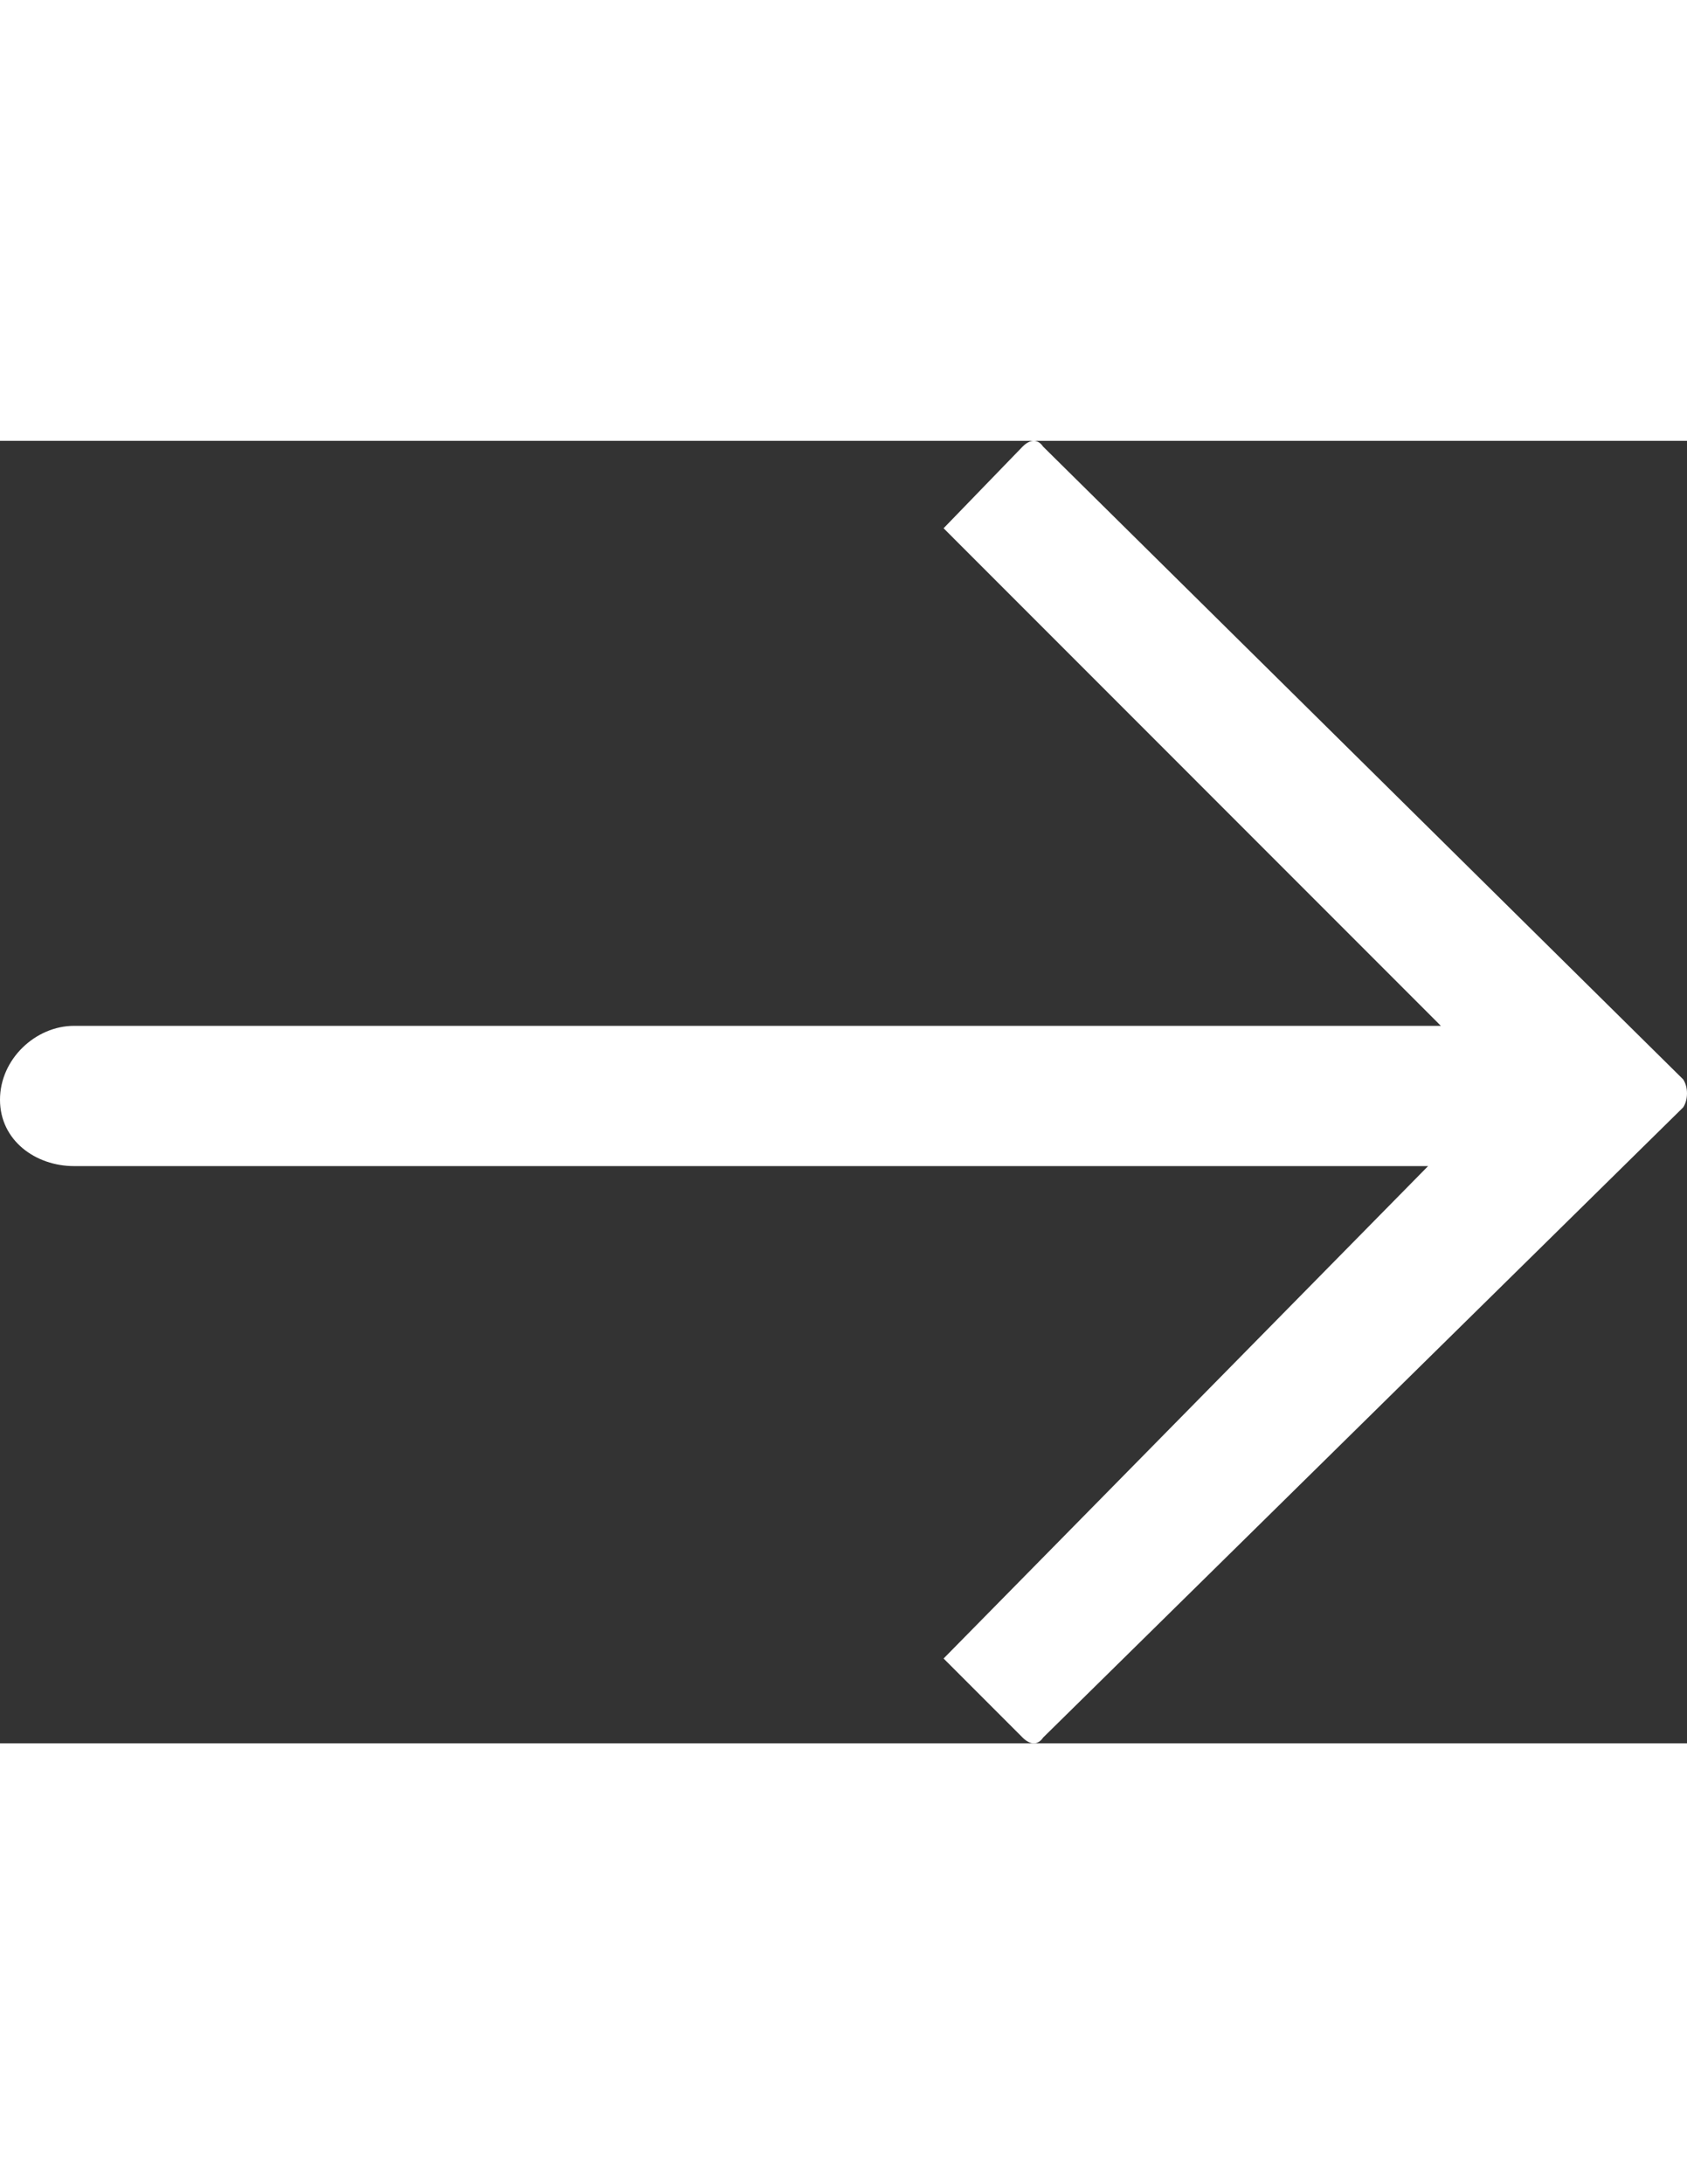
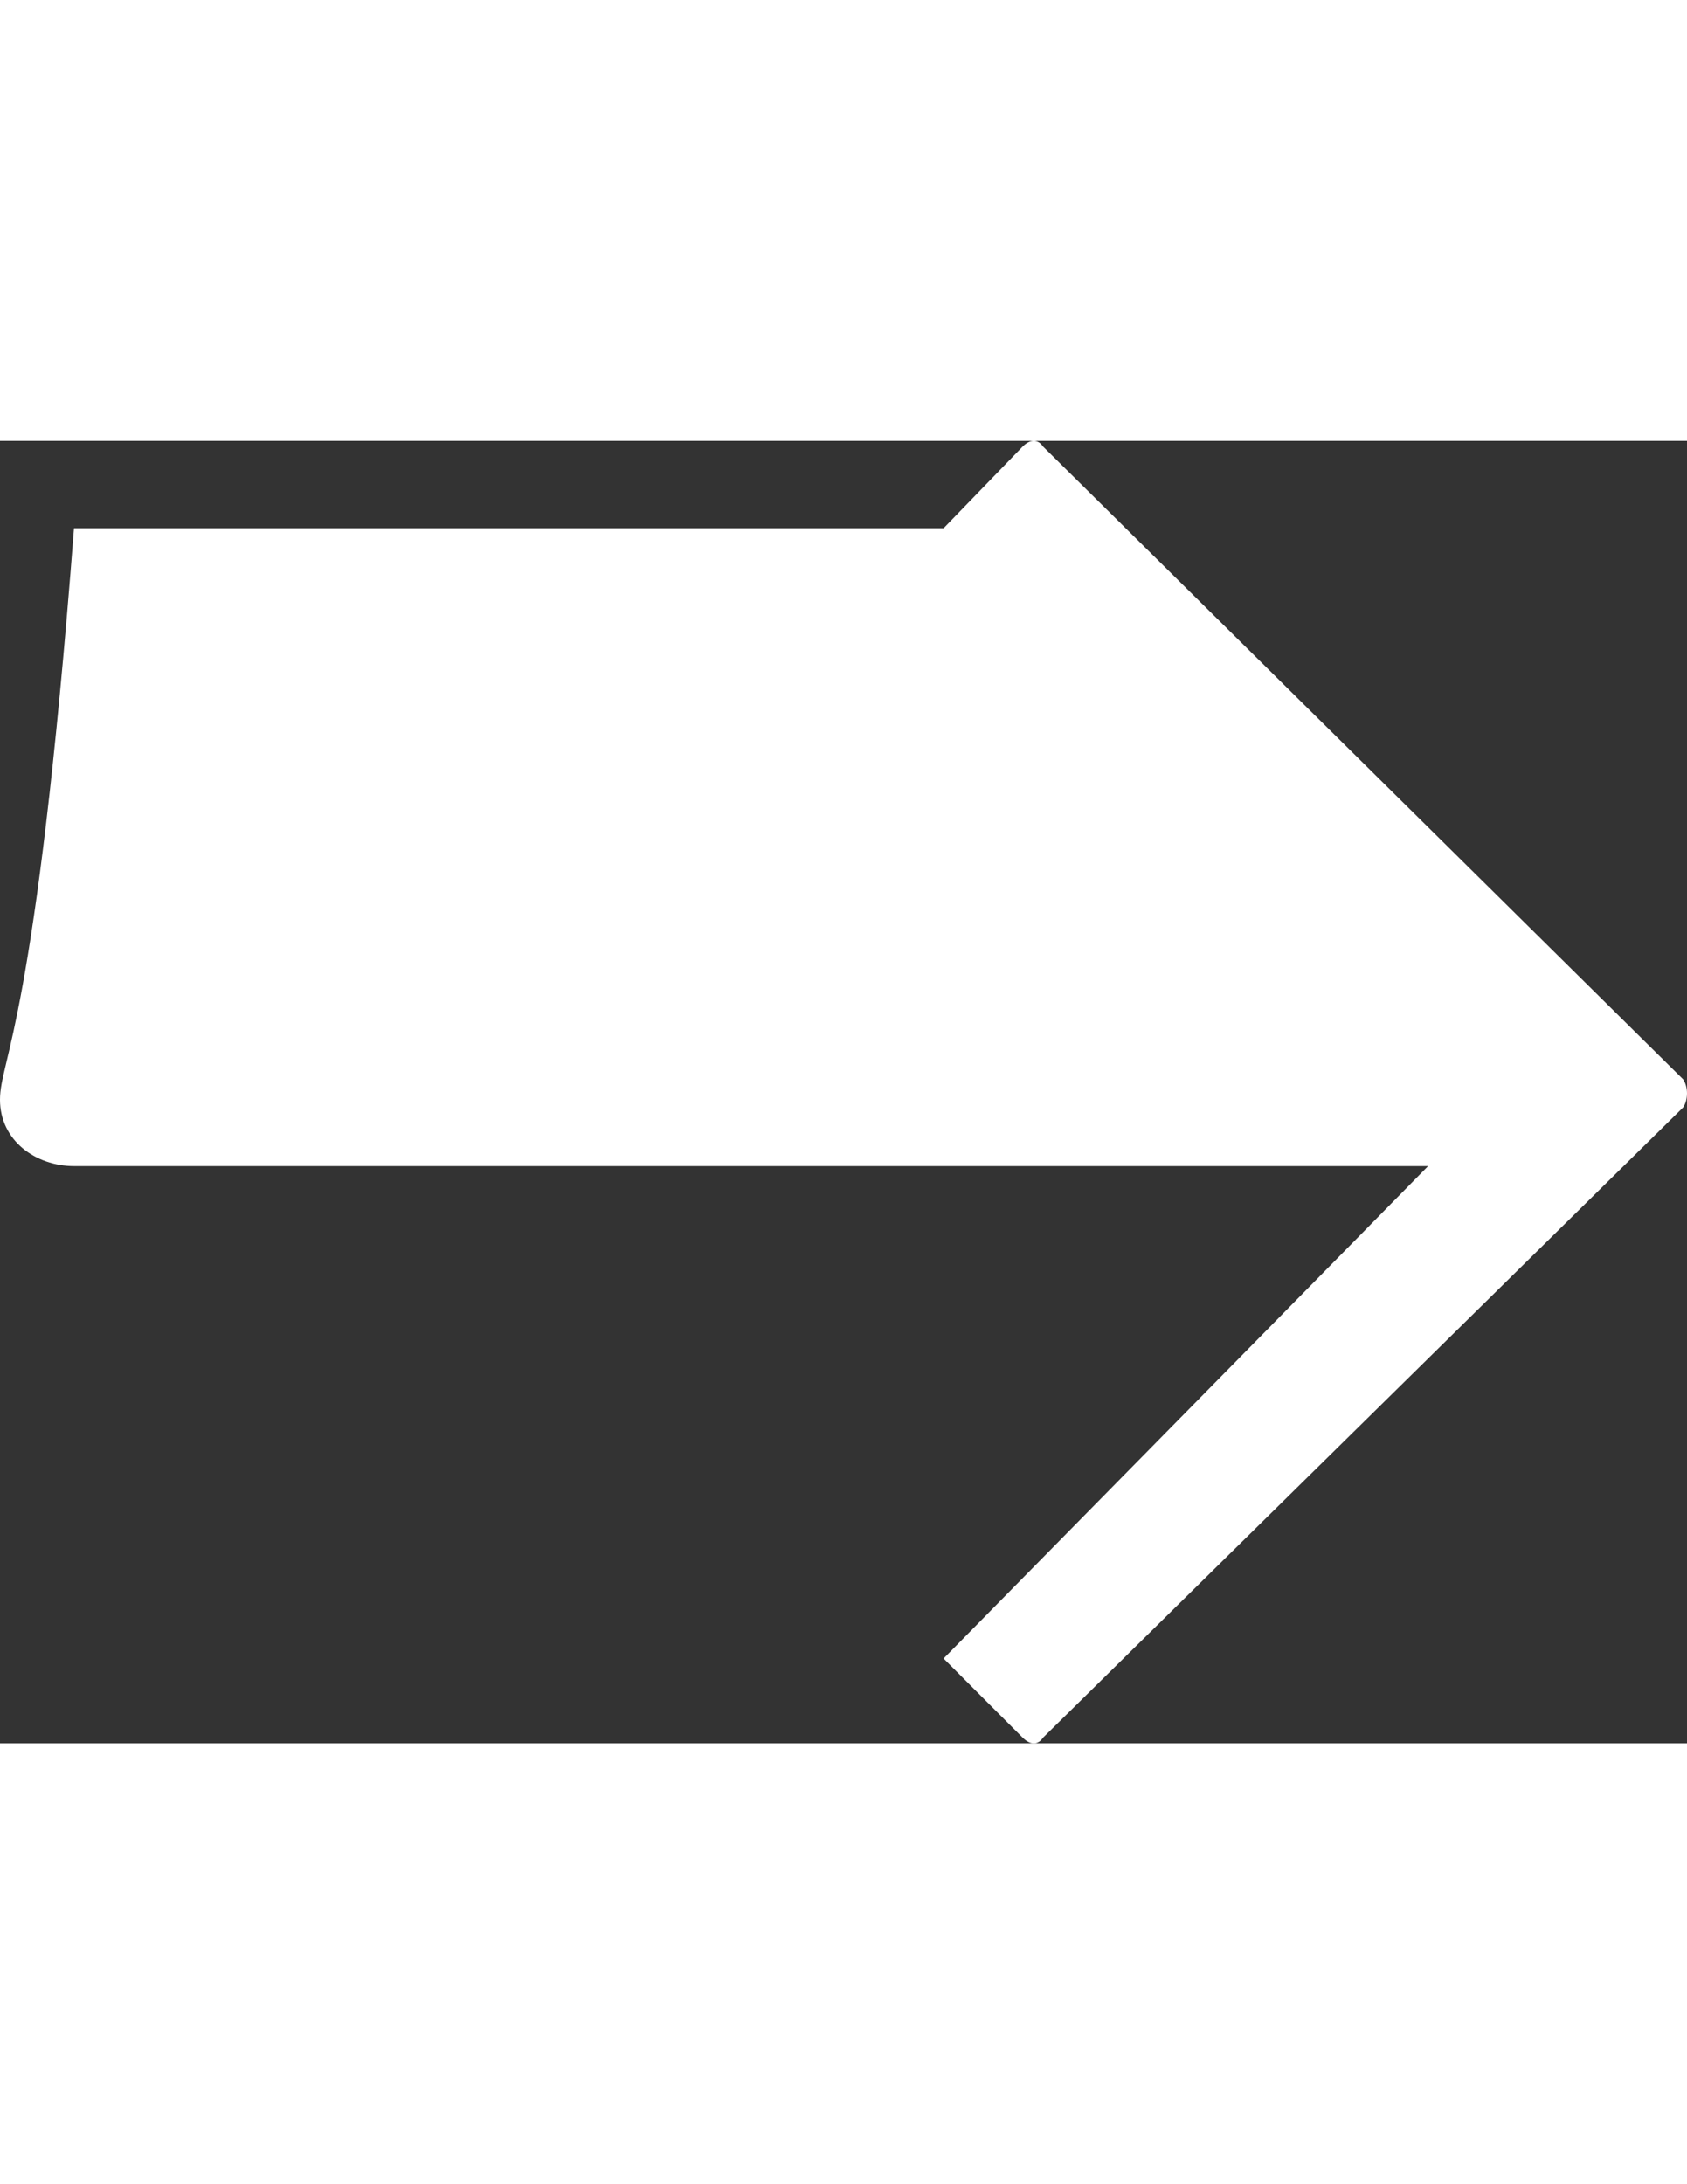
<svg xmlns="http://www.w3.org/2000/svg" version="1.1" id="arrow-down" x="0px" y="0px" width="17px" height="22px" viewBox="0 0 54.694 42.208" enable-background="new 0 0 54.694 42.208" xml:space="preserve">
  <rect x="0" y="0" width="54.694" height="42.208" fill="#333333" stroke="none" />
  <g>
-     <path class="arrow-down" clip-rule="evenodd" fill="#fff" d="M33.817,42.023L54.57,21.599   c0.165-0.248,0.165-0.66,0-0.907L33.817,0.185c-0.165-0.247-0.415-0.247-0.662,0l-2.563,2.647l16.122,16.125H2.399   C1.159,18.957,0,20.03,0,21.351c0,1.325,1.159,2.151,2.399,2.151h43.901L30.592,39.459l2.563,2.563   C33.402,42.27,33.652,42.27,33.817,42.023" />
+     <path class="arrow-down" clip-rule="evenodd" fill="#fff" d="M33.817,42.023L54.57,21.599   c0.165-0.248,0.165-0.66,0-0.907L33.817,0.185c-0.165-0.247-0.415-0.247-0.662,0l-2.563,2.647H2.399   C1.159,18.957,0,20.03,0,21.351c0,1.325,1.159,2.151,2.399,2.151h43.901L30.592,39.459l2.563,2.563   C33.402,42.27,33.652,42.27,33.817,42.023" />
  </g>
</svg>